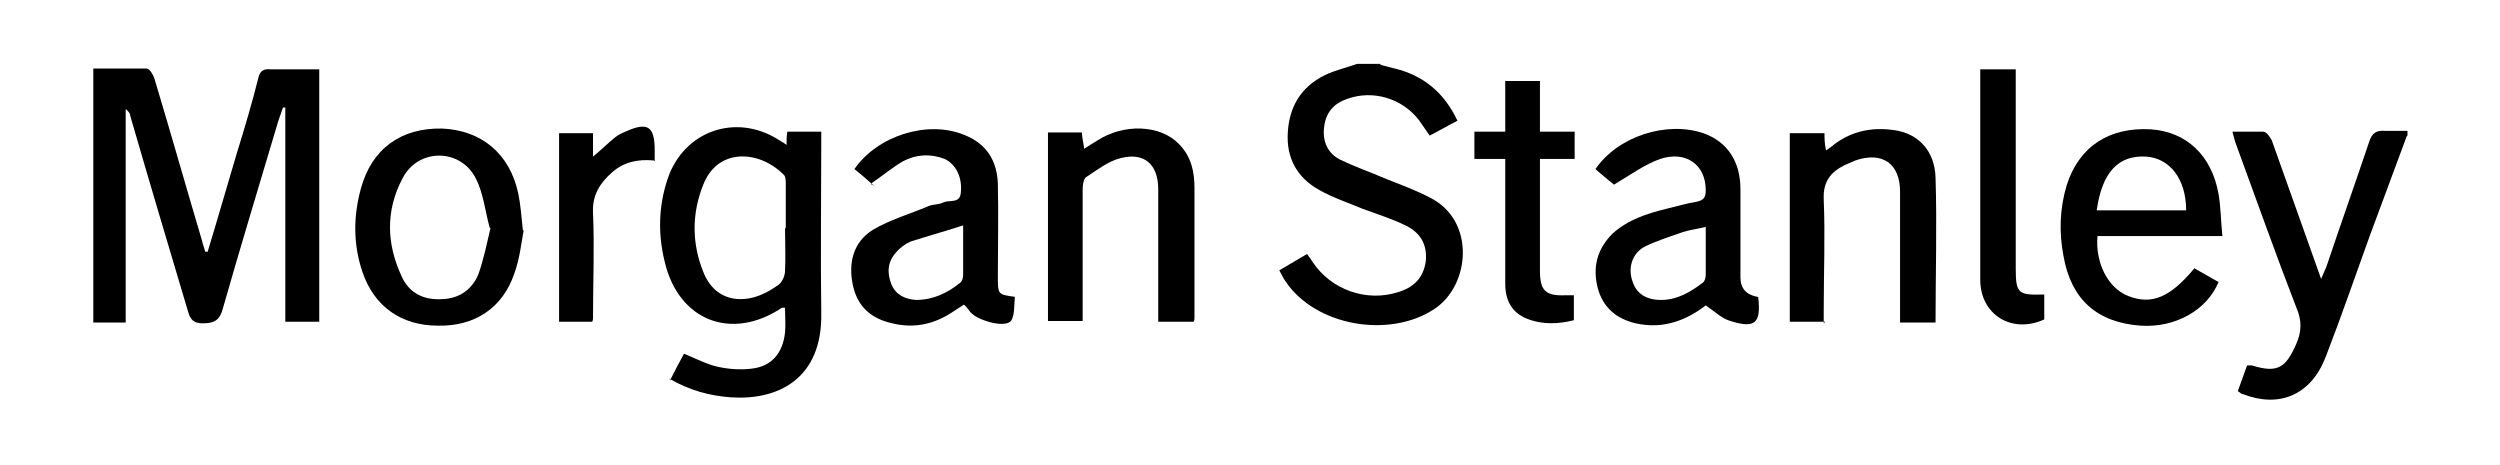
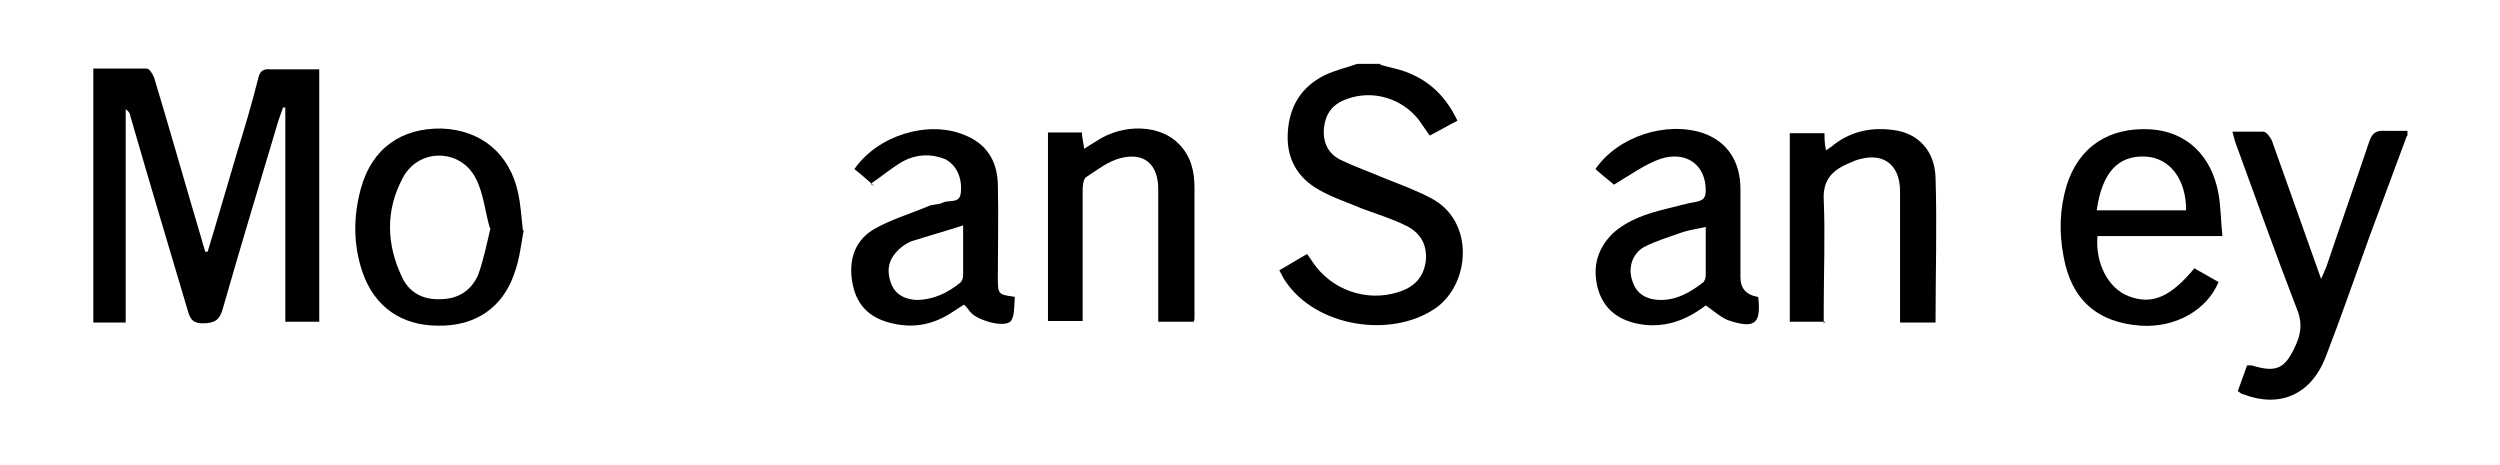
<svg xmlns="http://www.w3.org/2000/svg" width="129" height="24" viewBox="0 0 129 24" fill="none">
  <path d="M71.225 3.337C71.463 3.417 71.702 3.457 71.981 3.538C73.453 3.899 74.527 4.784 75.204 6.231C74.726 6.472 74.249 6.754 73.771 6.995C73.572 6.713 73.413 6.472 73.214 6.191C72.339 5.065 70.827 4.623 69.514 5.105C68.797 5.347 68.399 5.829 68.32 6.593C68.24 7.316 68.519 7.92 69.156 8.241C69.912 8.603 70.707 8.884 71.463 9.206C72.259 9.528 73.055 9.809 73.811 10.211C76.119 11.377 75.88 14.673 74.05 15.919C71.742 17.487 67.882 16.844 66.33 14.512C66.211 14.352 66.131 14.151 66.012 13.95C66.49 13.668 66.967 13.387 67.445 13.105C67.564 13.266 67.643 13.387 67.723 13.507C68.678 14.955 70.508 15.598 72.14 15.075C72.936 14.834 73.453 14.352 73.572 13.467C73.652 12.623 73.294 12.02 72.577 11.658C71.861 11.296 71.065 11.055 70.309 10.774C69.553 10.452 68.797 10.211 68.081 9.809C66.927 9.166 66.37 8.161 66.45 6.834C66.529 5.507 67.126 4.502 68.32 3.899C68.877 3.618 69.474 3.497 70.031 3.296C70.429 3.296 70.827 3.296 71.225 3.296V3.337Z" fill="black" />
  <path d="M124.185 7.035C123.549 8.764 122.912 10.452 122.275 12.181C121.519 14.271 120.803 16.362 120.007 18.412C119.251 20.382 117.62 21.065 115.75 20.342C115.67 20.342 115.591 20.261 115.471 20.181C115.63 19.739 115.79 19.296 115.949 18.854C116.068 18.854 116.108 18.854 116.188 18.854C117.501 19.256 117.938 19.015 118.495 17.729C118.774 17.085 118.774 16.523 118.495 15.879C117.421 13.105 116.426 10.291 115.392 7.477C115.312 7.276 115.272 7.075 115.193 6.794C115.79 6.794 116.307 6.794 116.784 6.794C116.944 6.794 117.142 7.075 117.222 7.236C118.058 9.568 118.893 11.94 119.769 14.392C119.888 14.111 119.968 13.95 120.047 13.749C120.763 11.618 121.519 9.487 122.236 7.357C122.395 6.834 122.634 6.713 123.111 6.754C123.469 6.754 123.867 6.754 124.225 6.754V6.995L124.185 7.035Z" fill="black" />
  <path d="M10.704 13.025C11.221 11.337 11.698 9.648 12.216 7.92C12.614 6.633 13.011 5.306 13.33 4.02C13.409 3.658 13.608 3.538 13.966 3.578C14.802 3.578 15.638 3.578 16.473 3.578V16.603H14.722V5.548C14.683 5.548 14.643 5.548 14.603 5.548C14.524 5.789 14.444 5.99 14.364 6.231C13.409 9.447 12.415 12.703 11.499 15.919C11.34 16.523 11.062 16.683 10.465 16.683C9.868 16.683 9.788 16.362 9.669 15.96C8.674 12.623 7.68 9.286 6.725 5.99C6.725 5.869 6.645 5.749 6.486 5.628V16.643H4.815V3.538C5.73 3.538 6.645 3.538 7.56 3.538C7.719 3.538 7.878 3.819 7.958 4.02C8.794 6.794 9.589 9.608 10.425 12.422C10.465 12.623 10.544 12.784 10.584 12.985C10.624 12.985 10.664 12.985 10.704 12.985V13.025Z" fill="black" />
-   <path d="M34.578 19.618C34.816 19.136 35.055 18.693 35.294 18.251C35.891 18.492 36.488 18.814 37.084 18.935C37.642 19.055 38.278 19.095 38.835 19.015C39.79 18.894 40.387 18.251 40.507 17.166C40.546 16.764 40.507 16.322 40.507 15.879C40.427 15.879 40.387 15.879 40.347 15.879C37.761 17.608 35.015 16.563 34.299 13.508C33.941 12.06 33.981 10.613 34.458 9.206C35.294 6.754 37.96 5.829 40.148 7.196C40.268 7.276 40.427 7.357 40.586 7.477C40.586 7.236 40.586 7.035 40.626 6.794H42.377C42.377 7.035 42.377 7.236 42.377 7.437C42.377 10.332 42.337 13.226 42.377 16.12C42.456 19.578 40.109 20.663 37.721 20.503C36.607 20.422 35.572 20.141 34.538 19.538L34.578 19.618ZM40.546 11.779C40.546 11.015 40.546 10.251 40.546 9.487C40.546 9.327 40.546 9.085 40.427 9.005C39.193 7.759 37.045 7.598 36.289 9.528C35.692 11.015 35.692 12.543 36.289 14.03C36.726 15.156 37.681 15.638 38.835 15.357C39.313 15.236 39.751 14.995 40.148 14.713C40.347 14.593 40.507 14.231 40.507 13.99C40.546 13.266 40.507 12.502 40.507 11.779H40.546Z" fill="black" />
  <path d="M90.722 15.317C90.881 16.683 90.563 16.965 89.289 16.563C88.852 16.442 88.493 16.08 88.016 15.759C87.021 16.523 85.828 17.005 84.395 16.683C83.4 16.442 82.724 15.879 82.445 14.874C82.167 13.789 82.406 12.864 83.201 12.06C83.997 11.337 84.992 11.015 85.987 10.774C86.504 10.653 87.021 10.492 87.538 10.412C87.897 10.332 88.016 10.211 88.016 9.809C88.016 8.523 87.021 7.759 85.668 8.201C84.873 8.482 84.156 9.005 83.281 9.528C83.042 9.327 82.684 9.045 82.326 8.724C83.48 7.035 85.987 6.231 87.897 6.874C89.13 7.317 89.807 8.322 89.807 9.769C89.807 11.296 89.807 12.824 89.807 14.312C89.807 14.874 90.098 15.209 90.682 15.317H90.722ZM88.056 11.698C87.578 11.819 87.18 11.859 86.822 11.98C86.146 12.221 85.469 12.422 84.833 12.744C84.196 13.105 83.997 13.869 84.236 14.512C84.435 15.156 84.952 15.477 85.708 15.477C86.544 15.477 87.22 15.075 87.857 14.593C87.976 14.512 88.016 14.312 88.016 14.191C88.016 13.387 88.016 12.583 88.016 11.698H88.056Z" fill="black" />
  <path d="M45.122 9.608C44.804 9.327 44.446 9.005 44.088 8.724C45.281 6.995 47.868 6.191 49.738 6.955C50.892 7.397 51.449 8.281 51.489 9.487C51.528 11.095 51.489 12.703 51.489 14.271C51.489 15.196 51.489 15.196 52.364 15.316C52.364 15.316 52.364 15.316 52.364 15.357C52.324 15.759 52.364 16.281 52.165 16.563C51.847 16.924 50.573 16.563 50.175 16.201C50.016 16.08 49.937 15.879 49.738 15.719C49.539 15.839 49.38 15.96 49.181 16.08C48.226 16.724 47.191 16.965 46.037 16.683C44.963 16.442 44.247 15.839 44.008 14.713C43.769 13.588 44.008 12.502 45.042 11.859C45.918 11.337 46.913 11.055 47.868 10.653C48.106 10.533 48.425 10.573 48.663 10.452C48.982 10.291 49.539 10.533 49.579 9.93C49.658 9.166 49.34 8.482 48.743 8.201C48.027 7.92 47.271 7.96 46.594 8.322C46.037 8.643 45.52 9.085 44.923 9.487L45.122 9.608ZM49.738 11.618C48.743 11.94 47.868 12.181 46.992 12.462C46.714 12.583 46.435 12.784 46.236 13.025C45.799 13.508 45.759 14.07 45.998 14.673C46.236 15.236 46.714 15.437 47.271 15.477C48.146 15.477 48.902 15.116 49.539 14.593C49.658 14.512 49.698 14.312 49.698 14.191C49.698 13.387 49.698 12.583 49.698 11.618H49.738Z" fill="black" />
  <path d="M113.203 13.829C113.641 14.07 114.039 14.312 114.477 14.553C113.88 16 112.248 16.924 110.458 16.804C108.229 16.643 106.877 15.477 106.479 13.226C106.24 11.98 106.28 10.774 106.638 9.568C107.275 7.558 108.826 6.553 110.975 6.673C112.805 6.794 114.118 8 114.477 10.01C114.596 10.693 114.596 11.417 114.676 12.181H108.229C108.11 13.588 108.787 14.874 109.821 15.276C111.055 15.759 112.01 15.316 113.243 13.829H113.203ZM108.19 10.854H112.805C112.805 9.246 111.97 8.161 110.736 8.08C109.304 8 108.468 8.884 108.19 10.854Z" fill="black" />
  <path d="M94.184 16.603H92.353V6.874H94.144C94.144 7.156 94.144 7.397 94.223 7.759C94.382 7.638 94.542 7.558 94.661 7.437C95.576 6.754 96.611 6.553 97.725 6.713C98.958 6.874 99.834 7.759 99.874 9.166C99.953 11.618 99.874 14.111 99.874 16.643H98.043C98.043 16.402 98.043 16.161 98.043 15.96C98.043 13.95 98.043 11.94 98.043 9.889C98.043 8.442 97.128 7.799 95.735 8.281C95.536 8.362 95.377 8.442 95.178 8.523C94.462 8.884 94.064 9.367 94.104 10.291C94.184 12.181 94.104 14.07 94.104 16V16.683L94.184 16.603Z" fill="black" />
  <path d="M61.556 16.603H59.765V15.96C59.765 13.91 59.765 11.859 59.765 9.769C59.765 8.482 59.049 7.839 57.815 8.161C57.179 8.322 56.621 8.764 56.065 9.126C55.905 9.206 55.865 9.568 55.865 9.769C55.865 11.819 55.865 13.829 55.865 15.879C55.865 16.08 55.865 16.322 55.865 16.563H54.075V6.834H55.826C55.826 7.075 55.905 7.357 55.945 7.678C56.184 7.518 56.383 7.397 56.582 7.276C57.974 6.352 59.884 6.432 60.839 7.437C61.476 8.08 61.635 8.884 61.635 9.688C61.635 11.899 61.635 14.111 61.635 16.362C61.635 16.442 61.635 16.523 61.595 16.603H61.556Z" fill="black" />
  <path d="M27.018 11.899C26.898 12.543 26.819 13.347 26.54 14.111C25.943 15.879 24.511 16.844 22.601 16.804C20.691 16.804 19.298 15.799 18.701 14.03C18.224 12.623 18.224 11.176 18.622 9.729C19.179 7.678 20.691 6.593 22.8 6.633C24.829 6.714 26.301 7.92 26.739 9.97C26.858 10.533 26.898 11.095 26.978 11.859L27.018 11.899ZM25.267 11.739C25.028 10.895 24.948 9.97 24.551 9.206C23.755 7.638 21.566 7.638 20.77 9.206C19.895 10.854 19.935 12.583 20.731 14.271C21.089 15.075 21.805 15.477 22.72 15.437C23.635 15.437 24.312 14.995 24.67 14.191C24.948 13.427 25.108 12.623 25.307 11.779L25.267 11.739Z" fill="black" />
-   <path d="M76.079 6.794H77.671V4.181H79.461V6.794H81.252V8.201H79.461C79.461 9.286 79.461 10.291 79.461 11.296C79.461 12.181 79.461 13.065 79.461 13.95C79.461 14.995 79.74 15.276 80.774 15.236C80.894 15.236 81.053 15.236 81.212 15.236V16.523C80.416 16.724 79.581 16.764 78.785 16.442C77.989 16.121 77.671 15.477 77.671 14.633C77.671 12.744 77.671 10.854 77.671 8.925C77.671 8.724 77.671 8.482 77.671 8.201H76.079V6.754V6.794Z" fill="black" />
-   <path d="M102.181 3.578H104.012C104.012 3.819 104.012 4.06 104.012 4.302C104.012 7.477 104.012 10.653 104.012 13.829C104.012 15.156 104.131 15.236 105.484 15.196V16.482C103.813 17.246 102.181 16.241 102.181 14.432C102.181 11.015 102.181 7.598 102.181 4.181C102.181 0.764 102.181 3.819 102.181 3.578Z" fill="black" />
-   <path d="M33.742 8.281C32.907 8.201 32.19 8.362 31.593 8.884C30.957 9.447 30.559 10.05 30.599 10.975C30.678 12.784 30.599 14.593 30.599 16.442C30.599 16.442 30.599 16.523 30.559 16.603H28.848V6.874H30.599V8.08C30.997 7.759 31.355 7.397 31.753 7.075C31.912 6.955 32.071 6.874 32.27 6.794C33.424 6.271 33.782 6.512 33.782 7.759C33.782 7.92 33.782 8.08 33.782 8.322L33.742 8.281Z" fill="black" />
</svg>